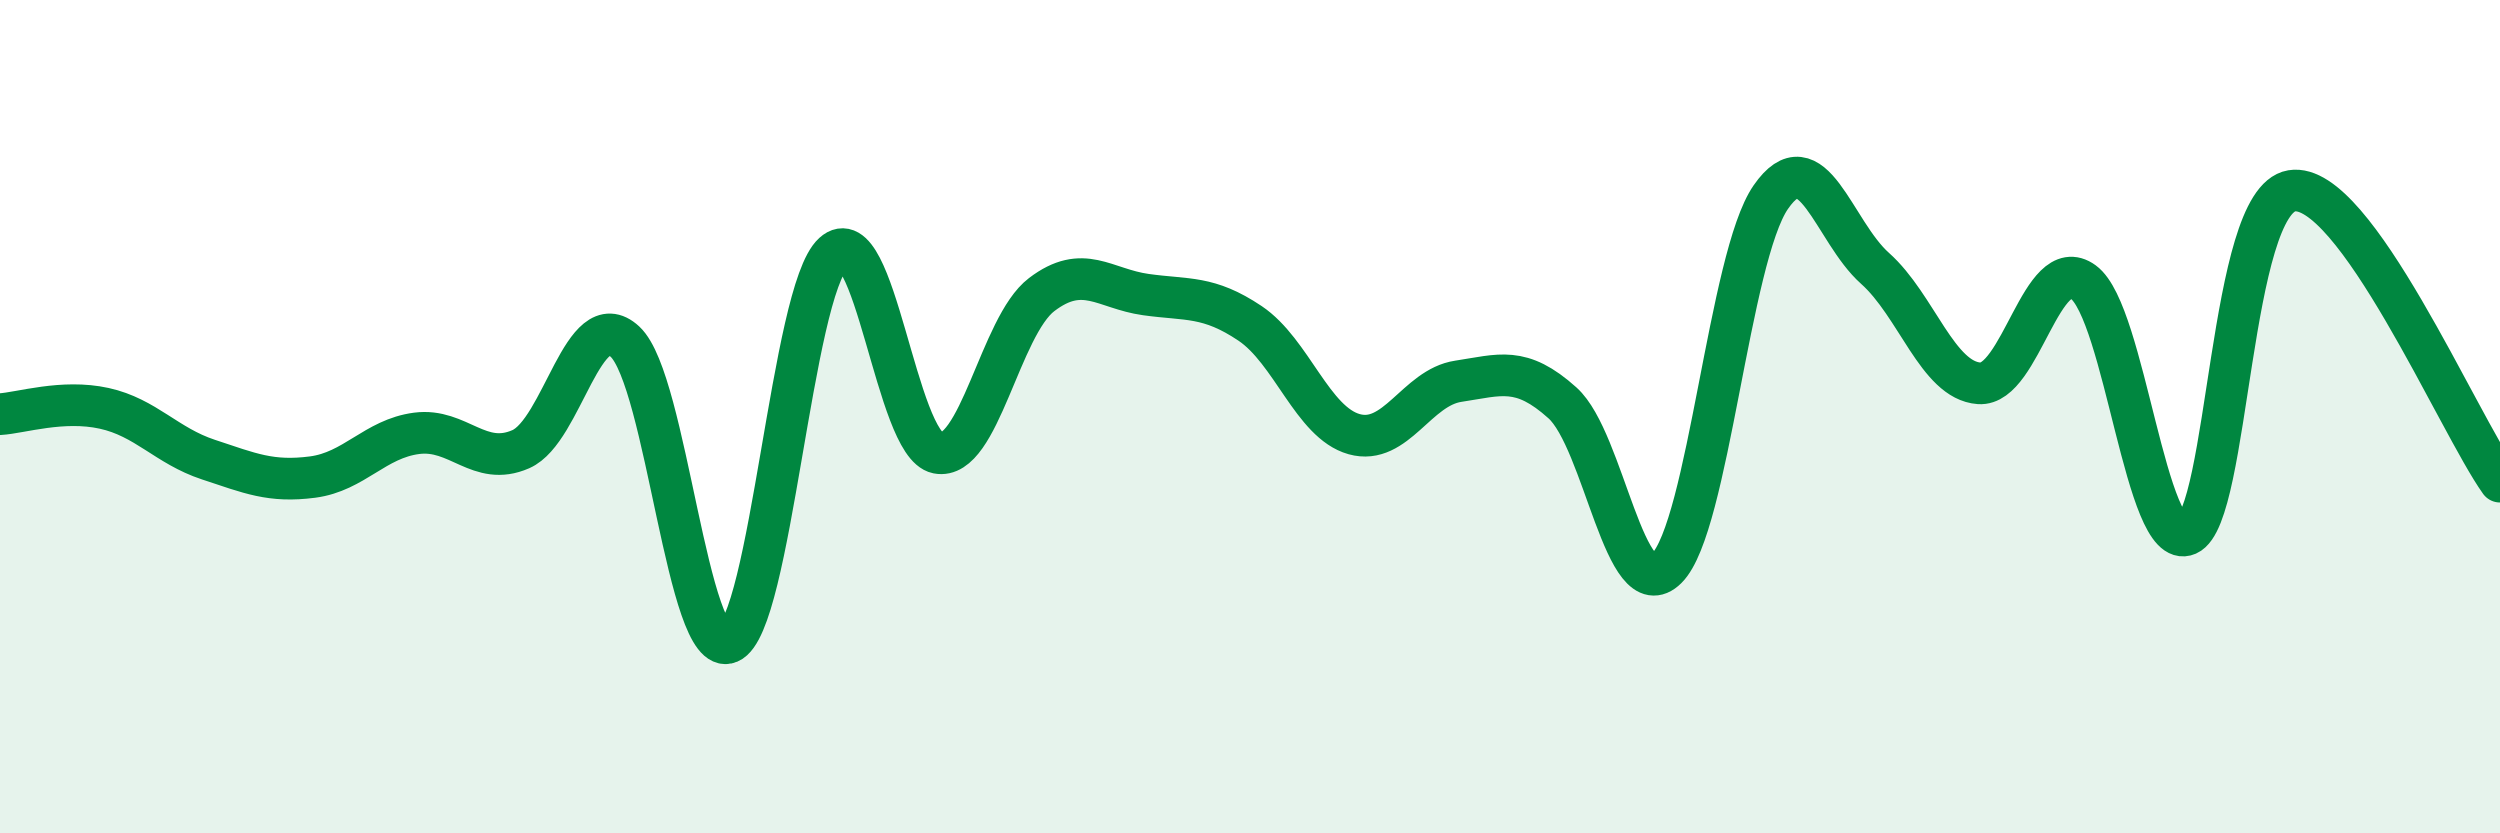
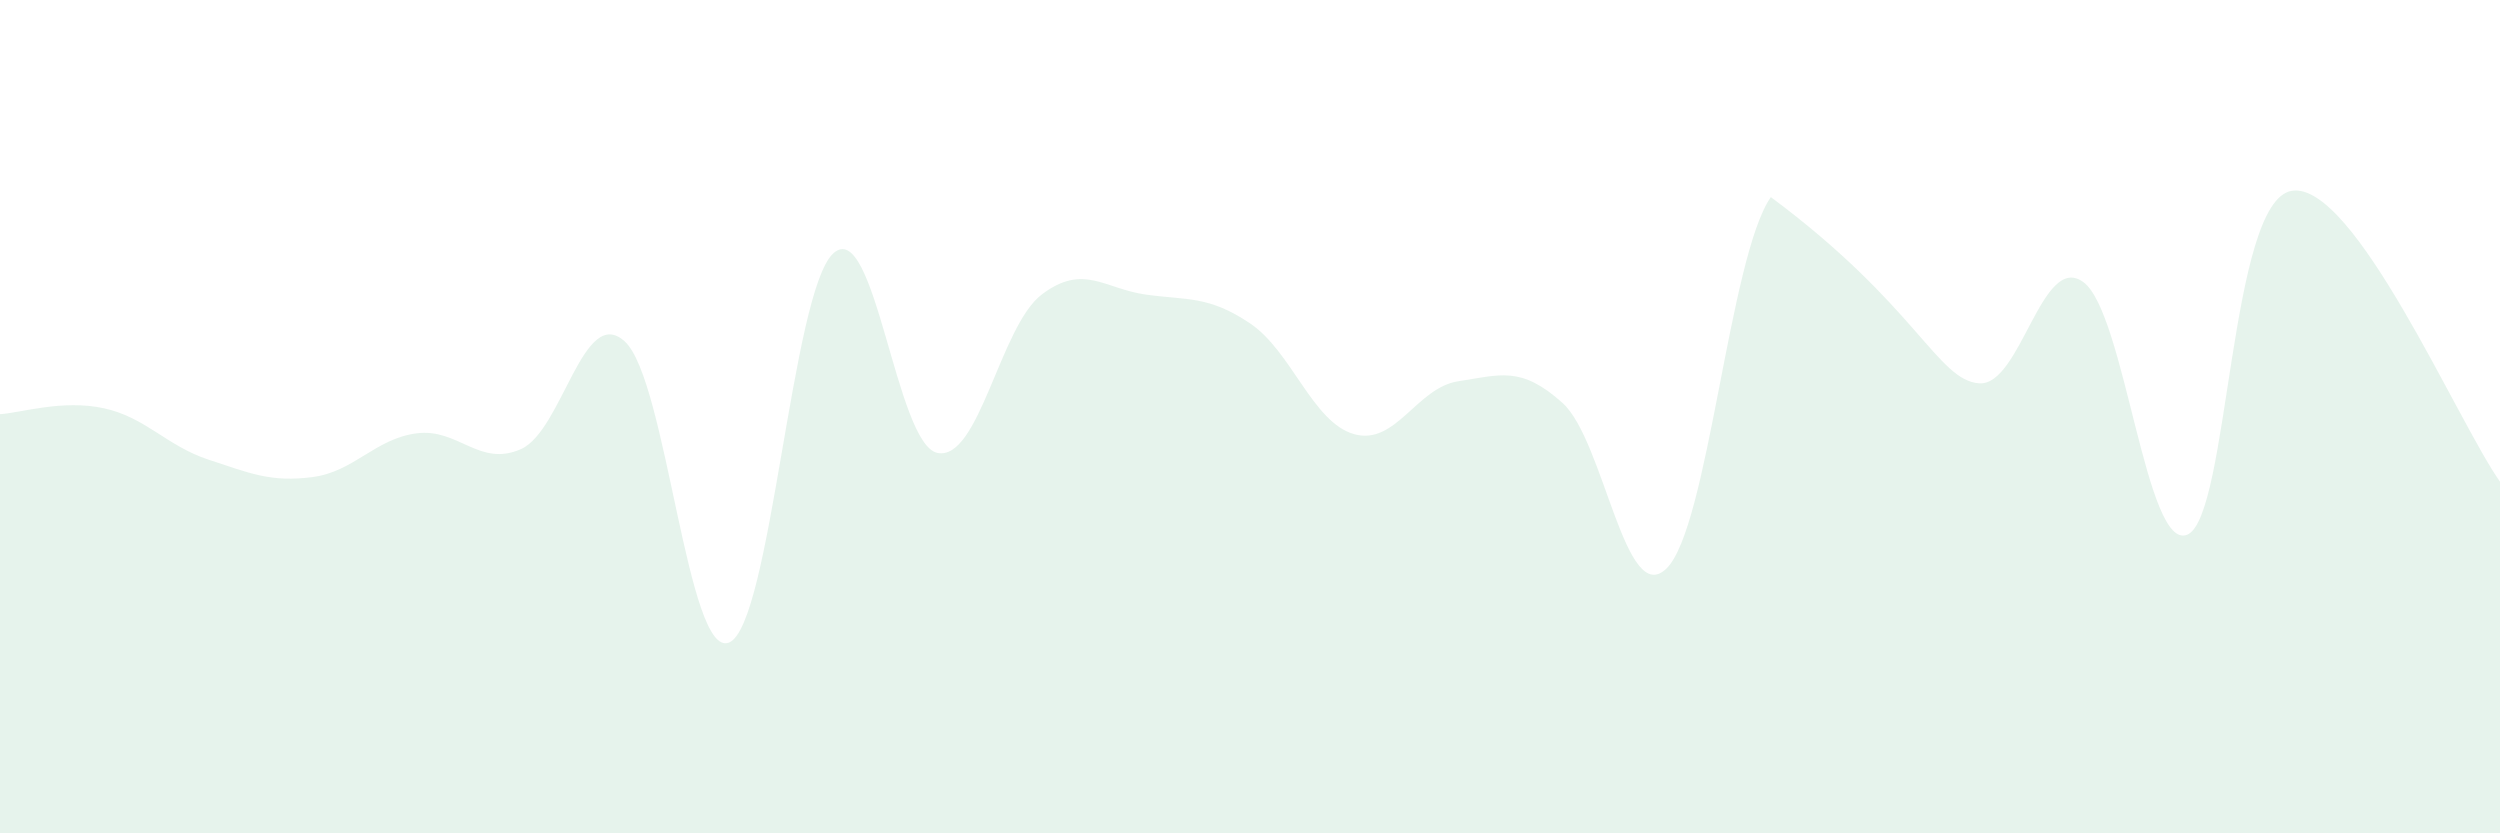
<svg xmlns="http://www.w3.org/2000/svg" width="60" height="20" viewBox="0 0 60 20">
-   <path d="M 0,9.94 C 0.5,9.91 1.5,9.58 2.5,9.8 C 3.5,10.02 4,10.7 5,11.03 C 6,11.36 6.5,11.58 7.5,11.45 C 8.5,11.32 9,10.53 10,10.4 C 11,10.27 11.5,11.22 12.5,10.78 C 13.5,10.34 14,7.27 15,8.2 C 16,9.13 16.5,15.84 17.5,15.42 C 18.5,15 19,6.99 20,6.08 C 21,5.17 21.5,10.67 22.5,10.87 C 23.5,11.07 24,7.83 25,7.07 C 26,6.31 26.5,6.93 27.5,7.07 C 28.5,7.21 29,7.09 30,7.76 C 31,8.43 31.5,10.14 32.5,10.42 C 33.5,10.7 34,9.3 35,9.15 C 36,9 36.5,8.77 37.5,9.67 C 38.5,10.57 39,14.63 40,13.64 C 41,12.65 41.5,6.17 42.5,4.73 C 43.5,3.29 44,5.55 45,6.44 C 46,7.33 46.5,9.13 47.5,9.2 C 48.5,9.27 49,6.04 50,6.77 C 51,7.5 51.5,13.27 52.5,12.83 C 53.5,12.39 53.5,4.83 55,4.58 C 56.5,4.33 59,10.16 60,11.56L60 20L0 20Z" fill="#008740" opacity="0.1" stroke-linecap="round" stroke-linejoin="round" />
-   <path d="M 0,9.94 C 0.5,9.91 1.5,9.58 2.5,9.8 C 3.5,10.02 4,10.7 5,11.03 C 6,11.36 6.5,11.58 7.5,11.45 C 8.5,11.32 9,10.53 10,10.4 C 11,10.27 11.5,11.22 12.5,10.78 C 13.5,10.34 14,7.27 15,8.2 C 16,9.13 16.5,15.84 17.5,15.42 C 18.5,15 19,6.99 20,6.08 C 21,5.17 21.5,10.67 22.5,10.87 C 23.5,11.07 24,7.83 25,7.07 C 26,6.31 26.5,6.93 27.5,7.07 C 28.5,7.21 29,7.09 30,7.76 C 31,8.43 31.5,10.14 32.5,10.42 C 33.5,10.7 34,9.3 35,9.15 C 36,9 36.5,8.77 37.5,9.67 C 38.5,10.57 39,14.63 40,13.64 C 41,12.65 41.5,6.17 42.5,4.73 C 43.5,3.29 44,5.55 45,6.44 C 46,7.33 46.5,9.13 47.5,9.2 C 48.5,9.27 49,6.04 50,6.77 C 51,7.5 51.5,13.27 52.5,12.83 C 53.5,12.39 53.5,4.83 55,4.58 C 56.5,4.33 59,10.16 60,11.56" stroke="#008740" stroke-width="1" fill="none" stroke-linecap="round" stroke-linejoin="round" />
+   <path d="M 0,9.94 C 0.5,9.91 1.5,9.58 2.5,9.8 C 3.5,10.02 4,10.7 5,11.03 C 6,11.36 6.5,11.58 7.5,11.45 C 8.5,11.32 9,10.53 10,10.4 C 11,10.27 11.5,11.22 12.5,10.78 C 13.5,10.34 14,7.27 15,8.2 C 16,9.13 16.5,15.84 17.5,15.42 C 18.5,15 19,6.99 20,6.08 C 21,5.17 21.5,10.67 22.5,10.87 C 23.5,11.07 24,7.83 25,7.07 C 26,6.31 26.5,6.93 27.5,7.07 C 28.5,7.21 29,7.09 30,7.76 C 31,8.43 31.5,10.14 32.5,10.42 C 33.5,10.7 34,9.3 35,9.15 C 36,9 36.5,8.77 37.5,9.67 C 38.5,10.57 39,14.63 40,13.64 C 41,12.65 41.5,6.17 42.5,4.73 C 46,7.33 46.5,9.13 47.5,9.2 C 48.5,9.27 49,6.04 50,6.77 C 51,7.5 51.5,13.27 52.5,12.83 C 53.5,12.39 53.5,4.83 55,4.58 C 56.5,4.33 59,10.16 60,11.56L60 20L0 20Z" fill="#008740" opacity="0.1" stroke-linecap="round" stroke-linejoin="round" />
</svg>